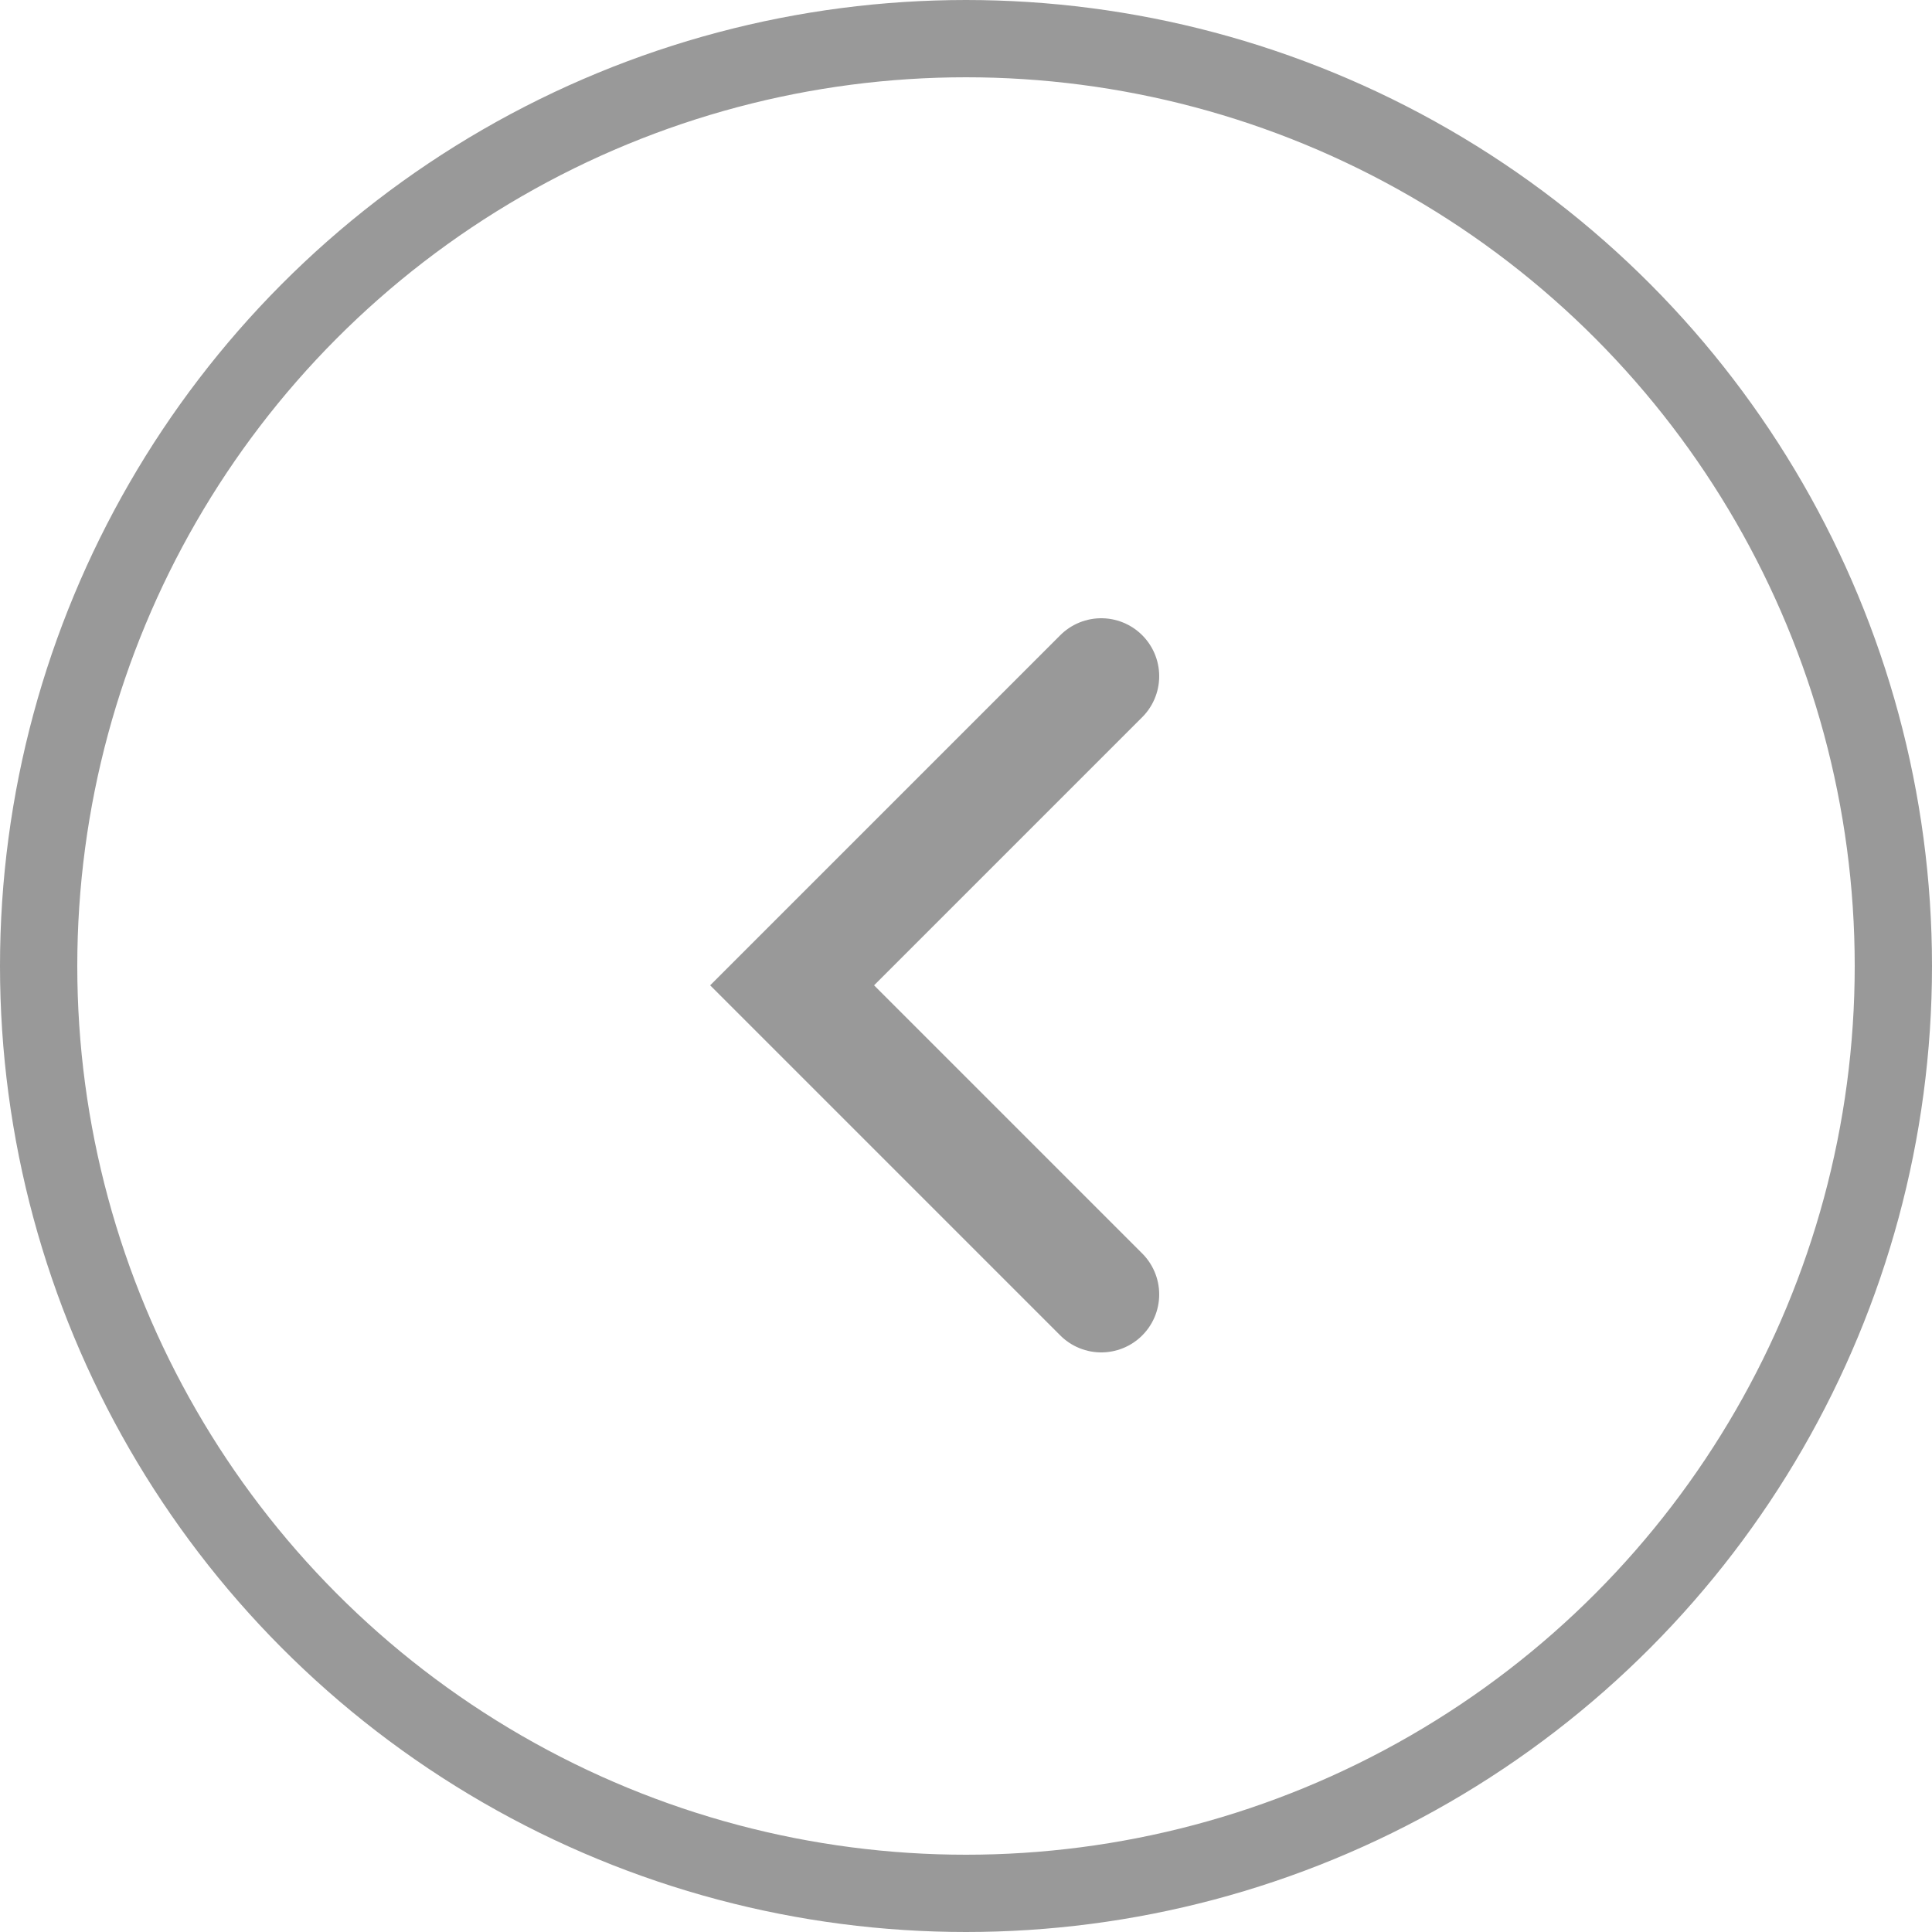
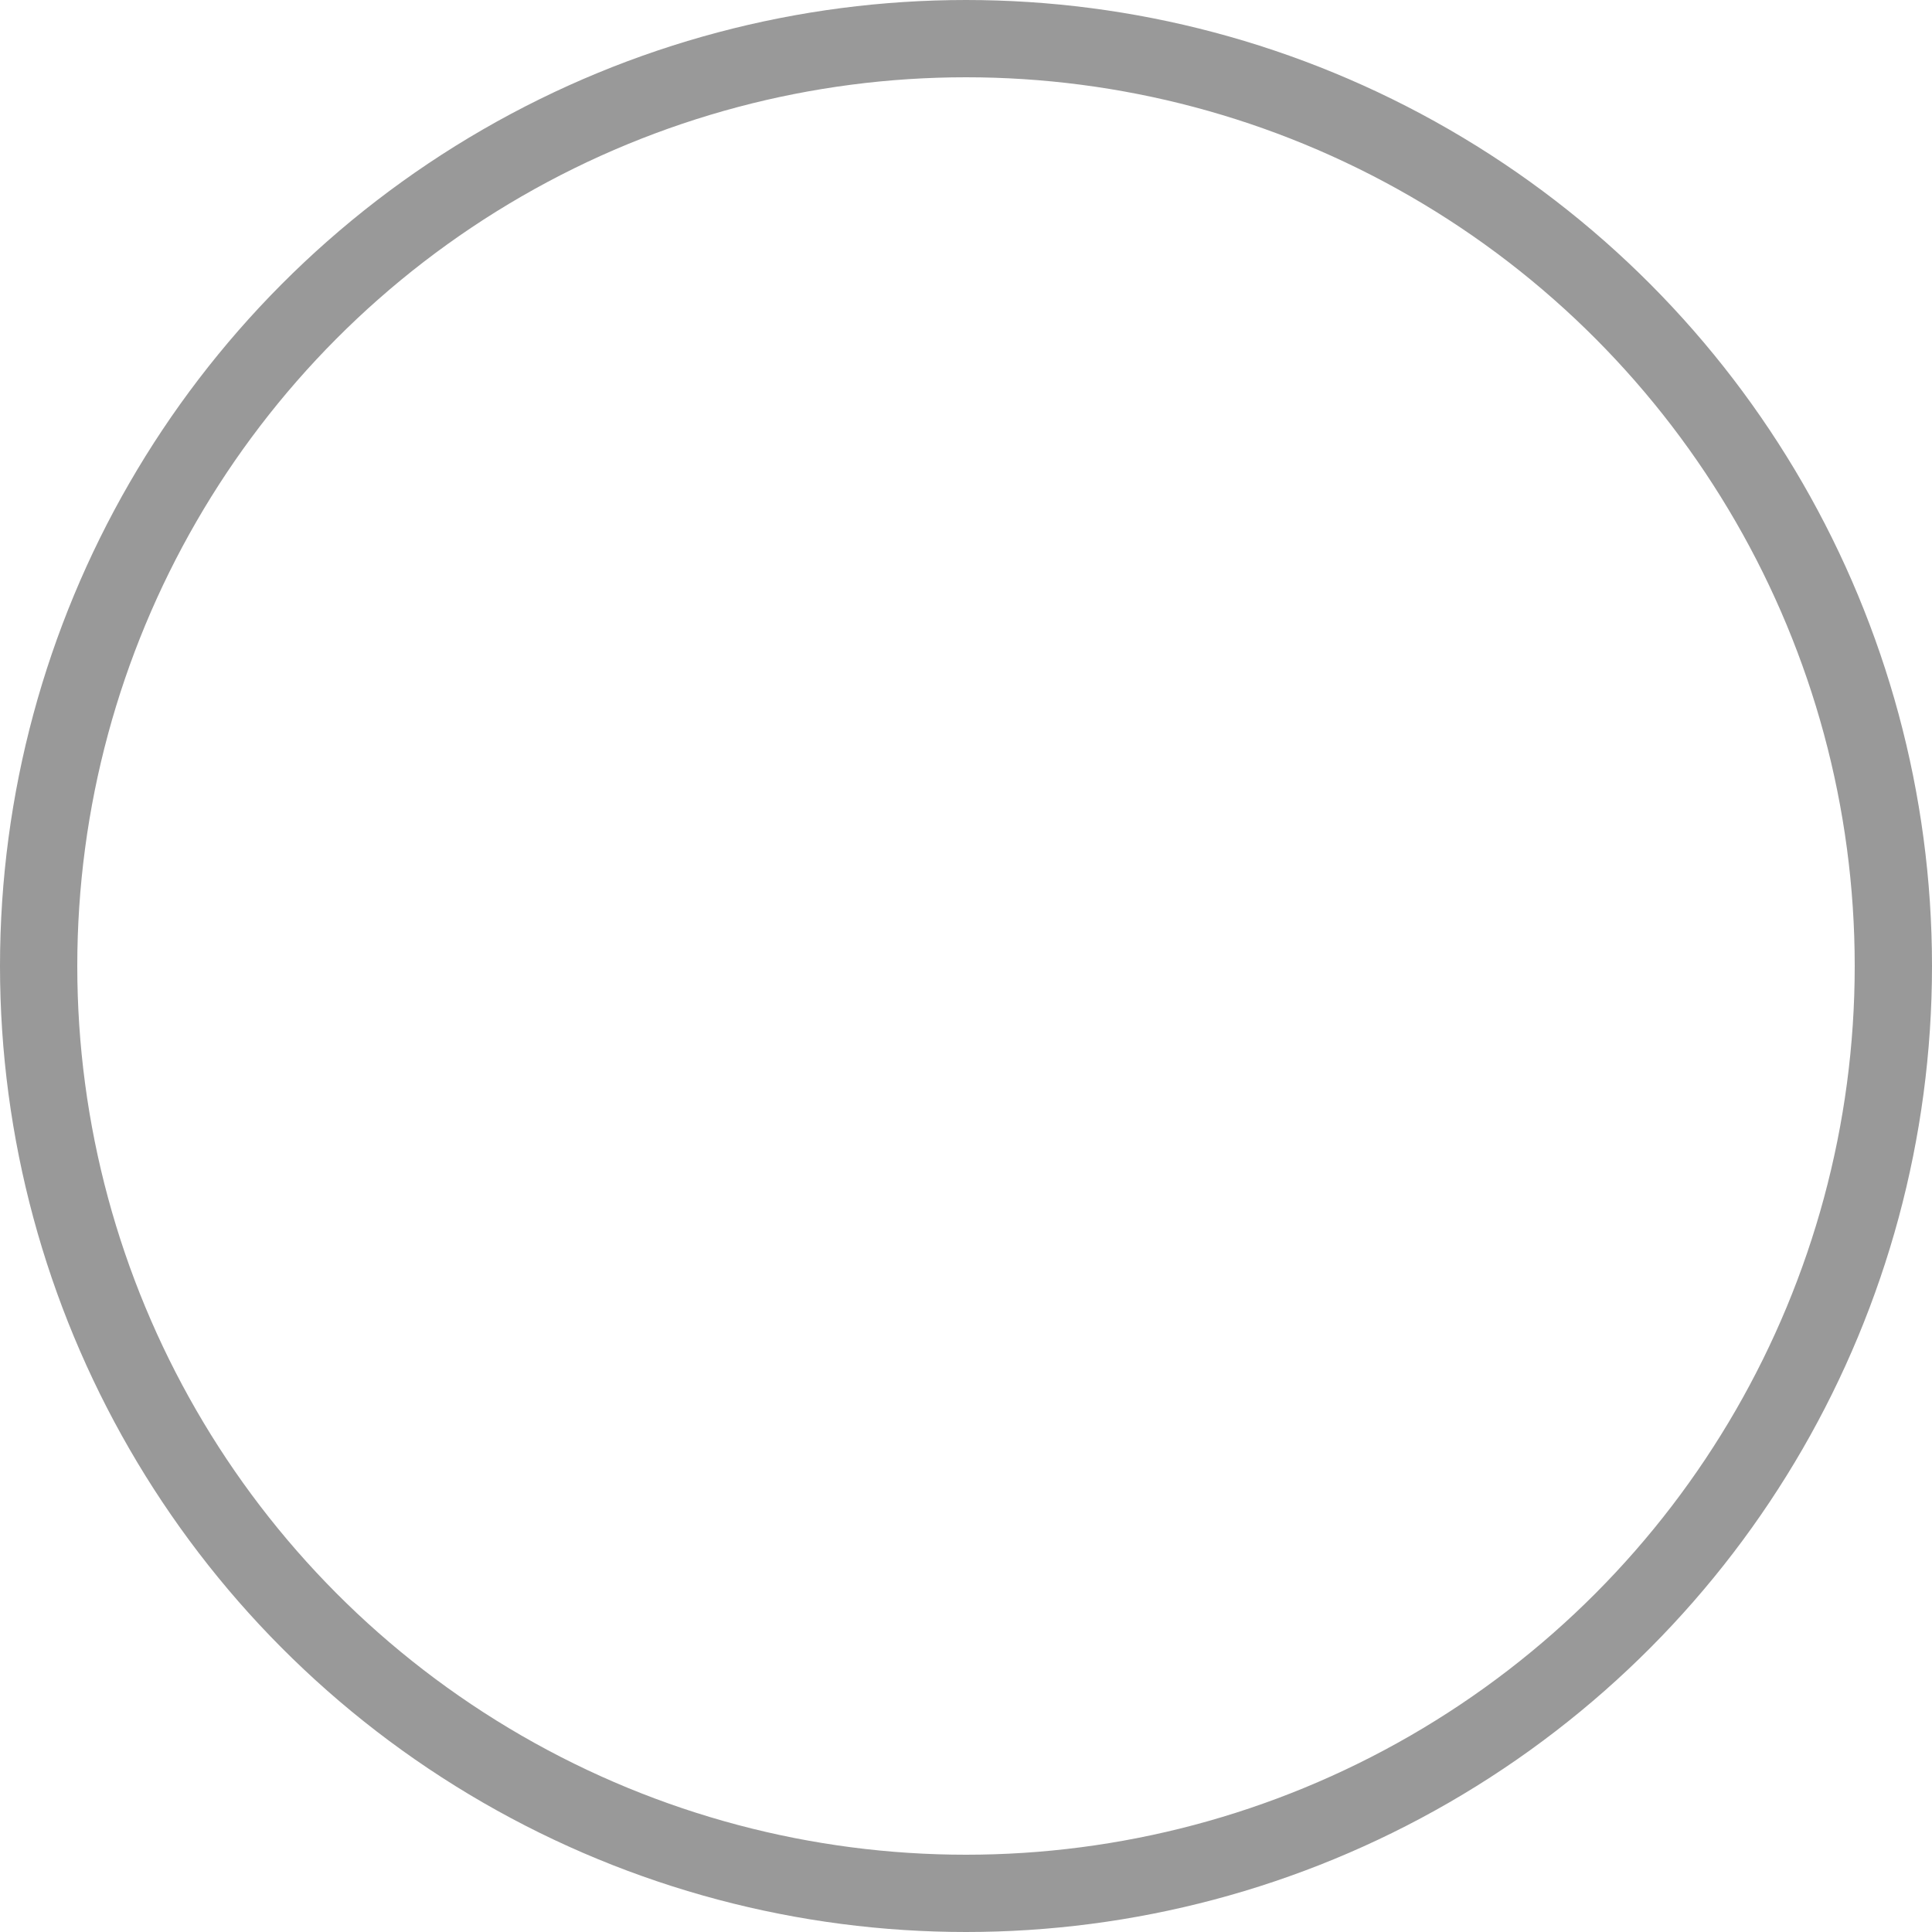
<svg xmlns="http://www.w3.org/2000/svg" width="50" height="50" viewBox="0 0 50 50">
  <g id="グループ_211" data-name="グループ 211" transform="translate(-621 -4730)">
    <g id="楕円形_21" data-name="楕円形 21" transform="translate(621 4730)" fill="none" stroke="#999" stroke-width="2">
      <circle cx="25" cy="25" r="25" stroke="none" />
      <circle cx="25" cy="25" r="24" fill="none" />
    </g>
-     <path id="パス_1802" data-name="パス 1802" d="M2552.238,4502.225l-8,8,8,8" transform="translate(-1902.738 245.275)" fill="none" stroke="#999" stroke-linecap="round" stroke-width="3" />
  </g>
</svg>